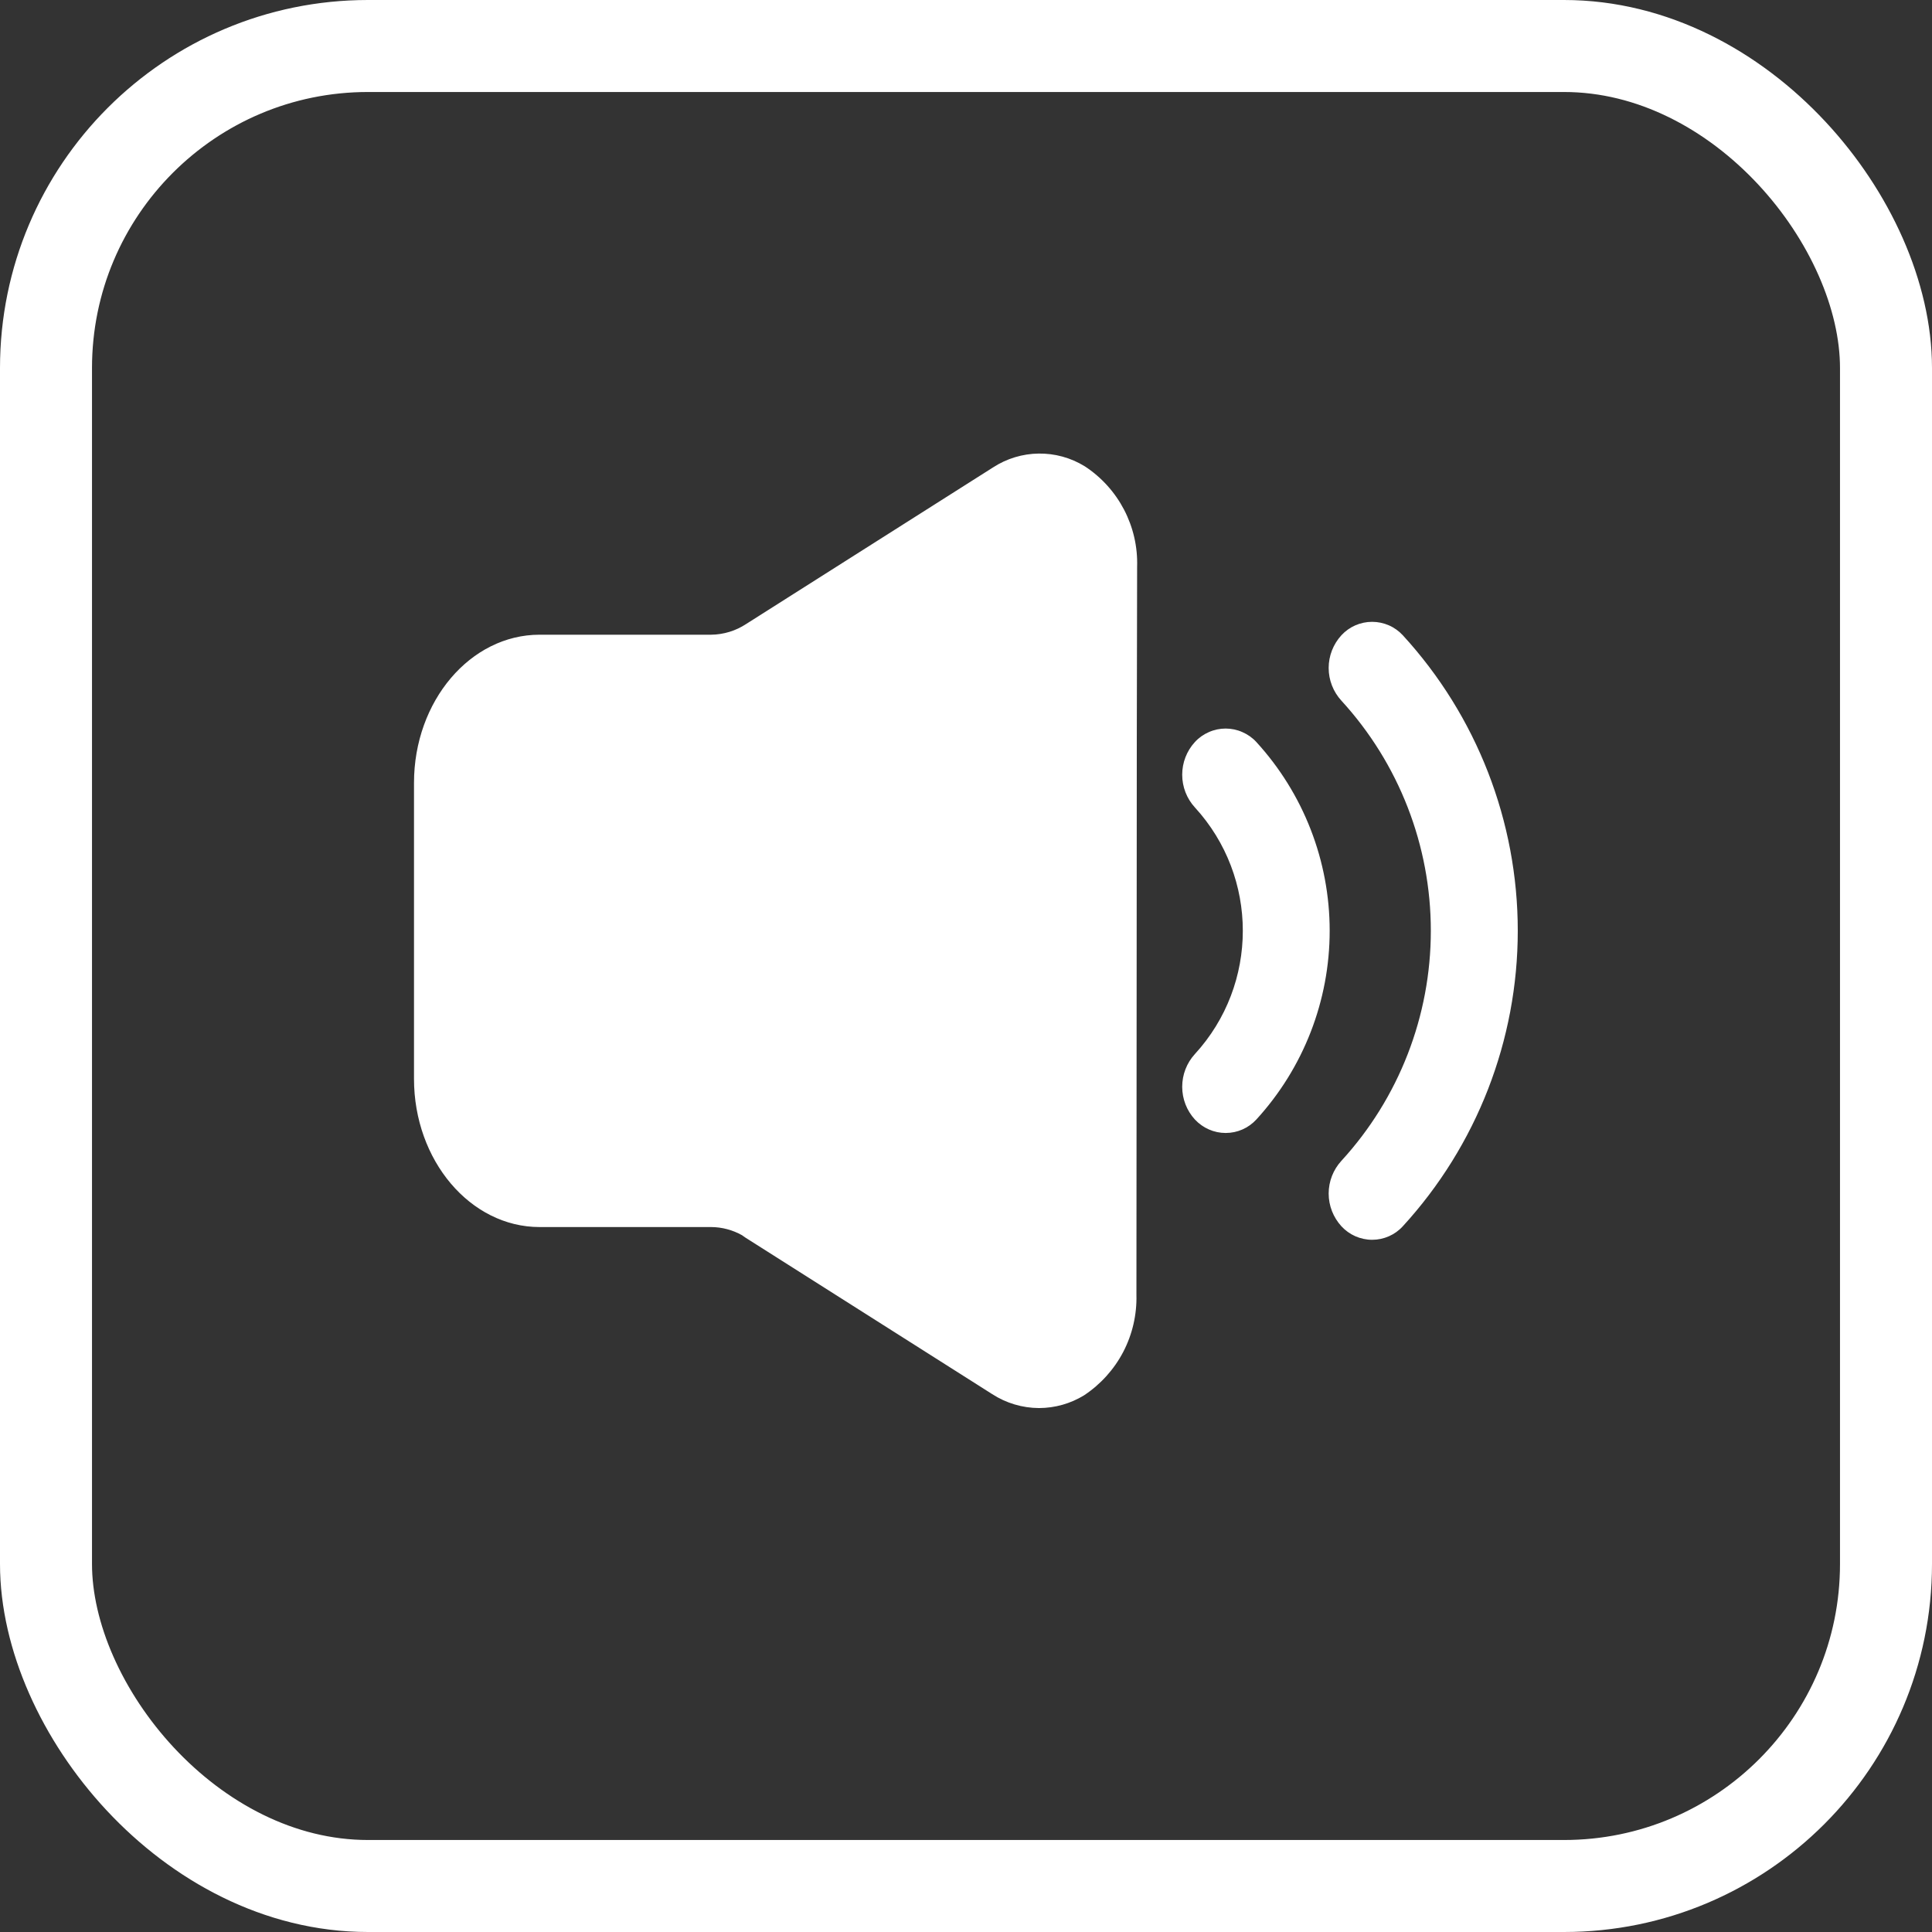
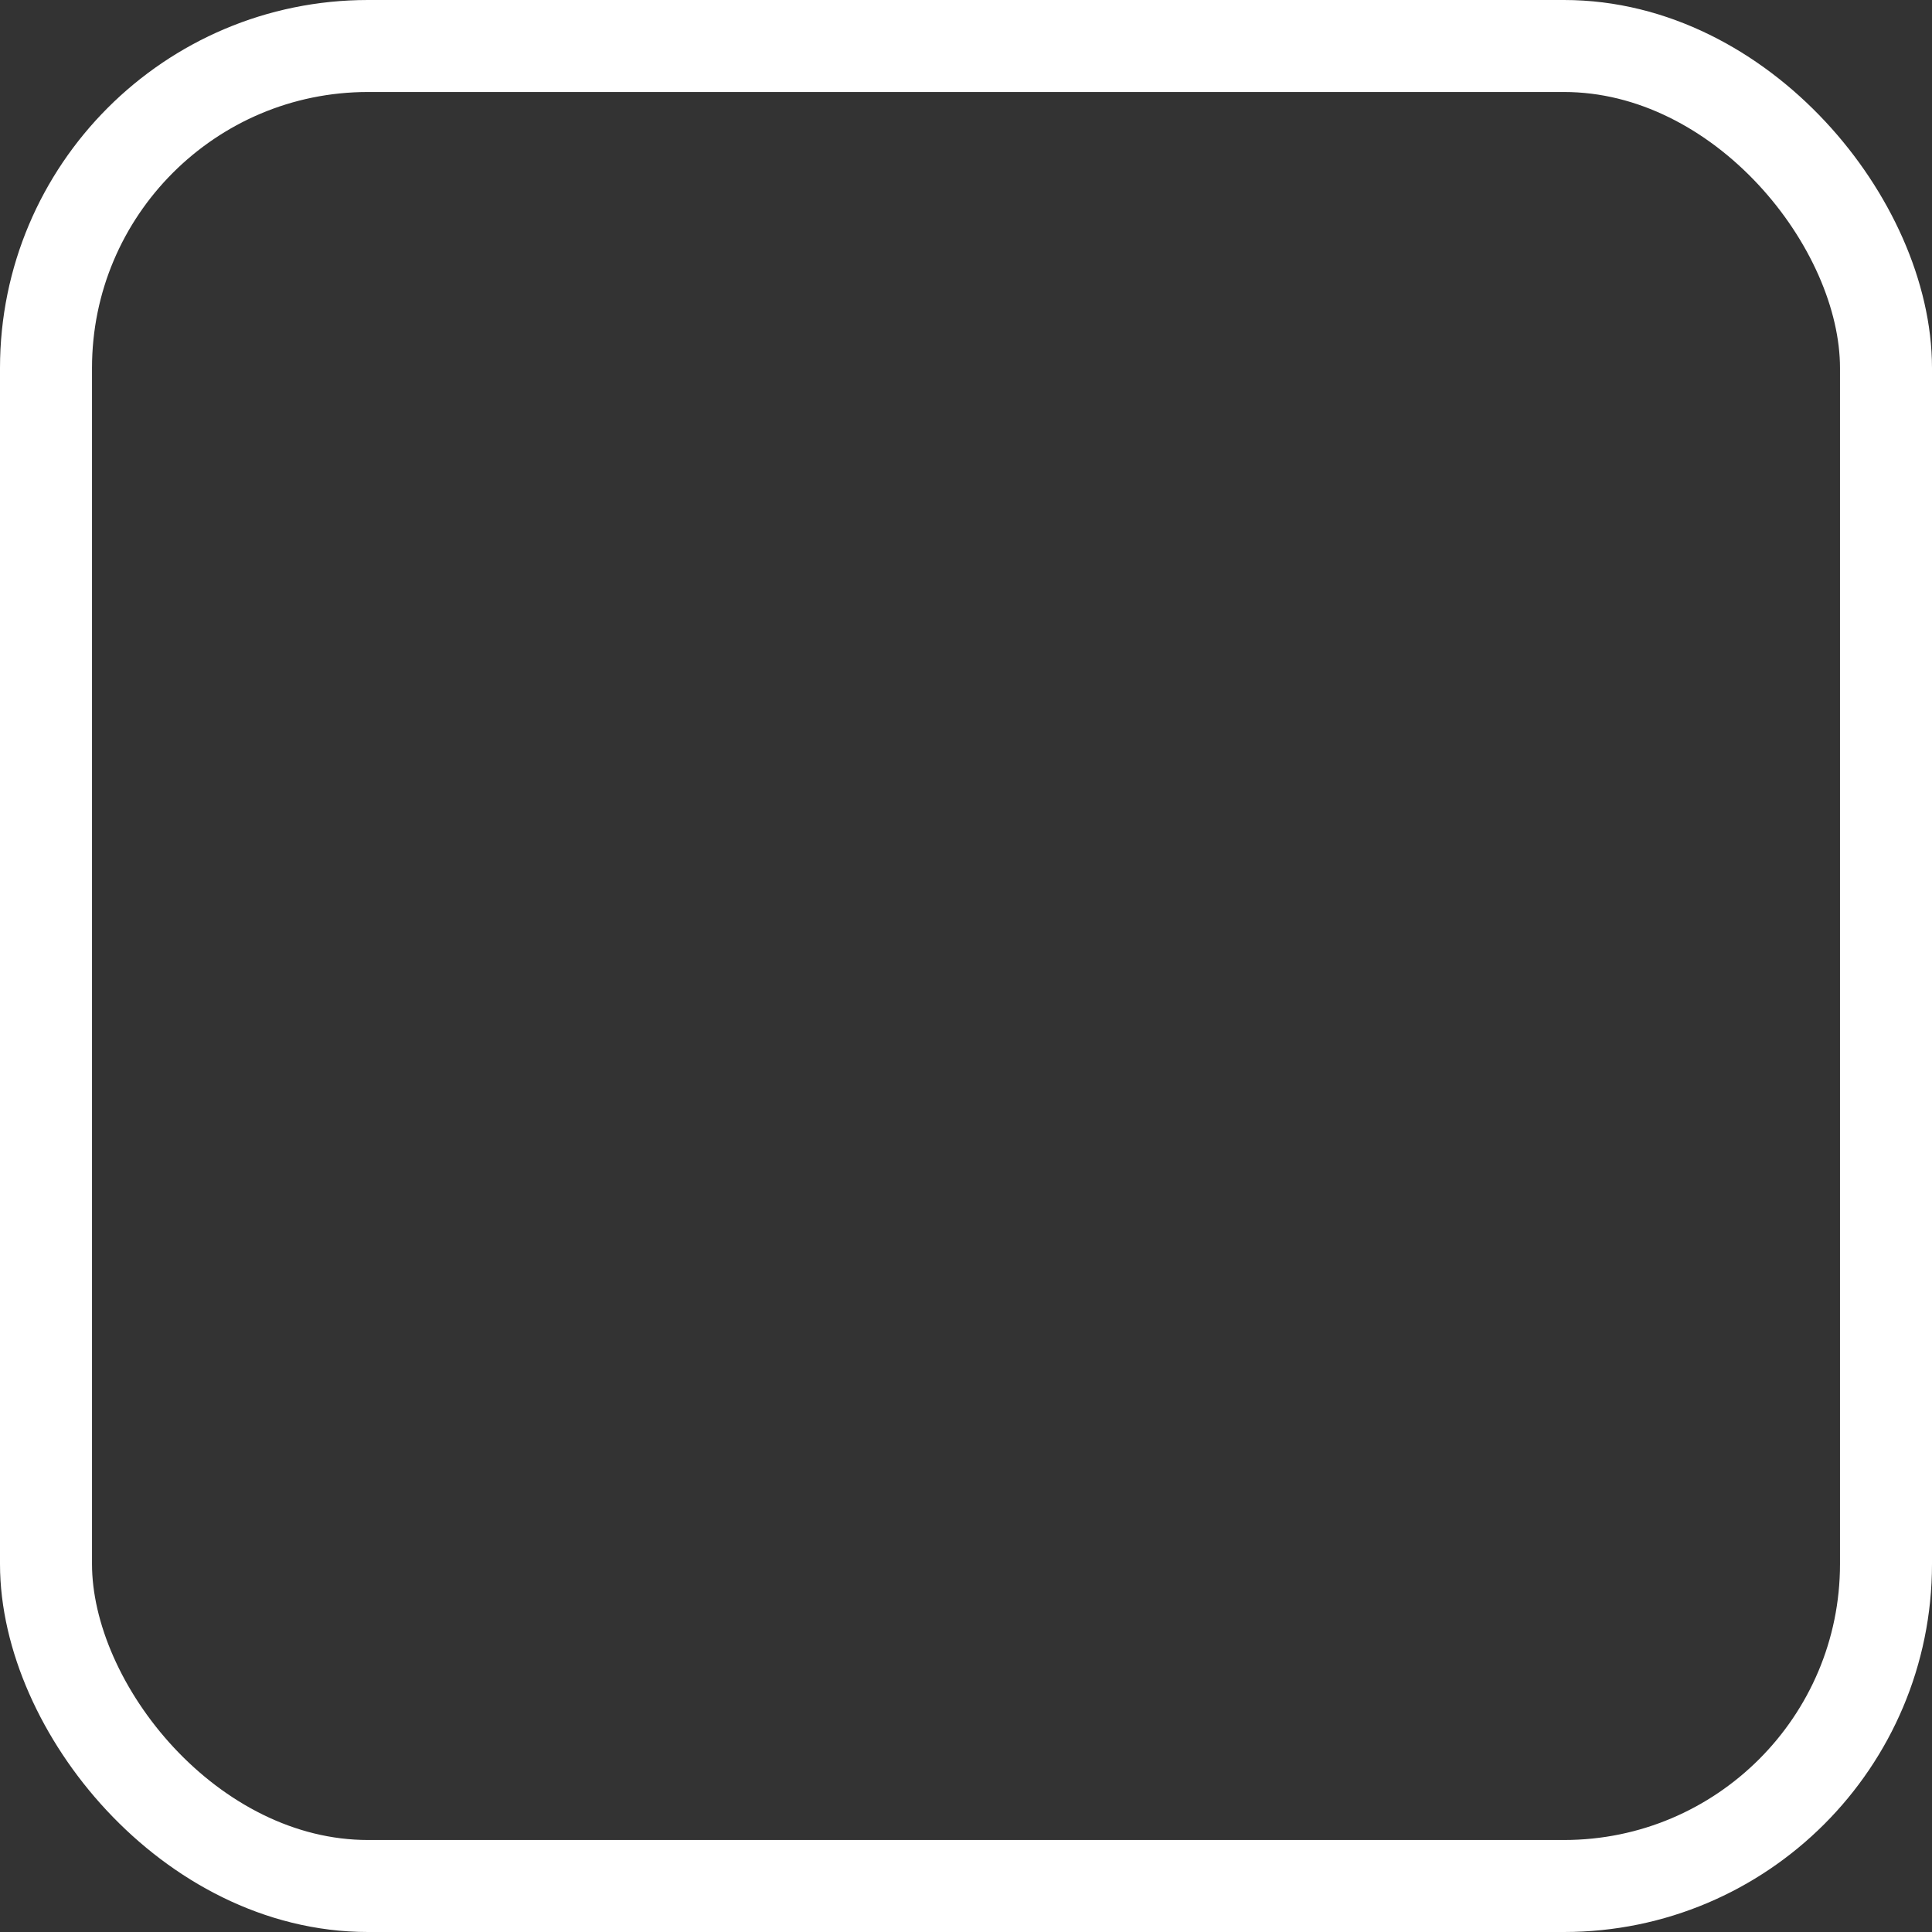
<svg xmlns="http://www.w3.org/2000/svg" width="42" height="42" viewBox="0 0 42 42" fill="none">
  <rect x="0" y="0" width="42" height="42" fill="#333333" stroke="none" />
  <g clip-path="url(#clip0_756_10105)">
    <rect x="1" y="1" width="40" height="40" rx="7" stroke="white" stroke-width="2" />
-     <path d="M22.586 30.61C22.225 30.608 21.872 30.503 21.568 30.306L16.204 26.904C16.181 26.887 16.152 26.87 16.132 26.853C15.926 26.738 15.695 26.676 15.46 26.675H11.73C10.226 26.675 9 25.228 9 23.453V17.02C9 15.241 10.226 13.798 11.73 13.798H15.46C15.73 13.795 15.995 13.714 16.221 13.565L21.585 10.163C22.189 9.769 22.967 9.758 23.582 10.137C24.316 10.617 24.748 11.447 24.72 12.322L24.713 16.059L24.705 28.147C24.716 28.578 24.618 29.006 24.419 29.388C24.219 29.771 23.925 30.096 23.565 30.334C23.271 30.514 22.933 30.609 22.588 30.61H22.586ZM29.829 26.952C29.704 26.952 29.579 26.925 29.464 26.875C29.349 26.824 29.246 26.75 29.161 26.658C28.983 26.463 28.884 26.21 28.884 25.946C28.884 25.683 28.983 25.429 29.161 25.235C30.412 23.87 31.105 22.085 31.105 20.234C31.105 18.382 30.412 16.598 29.161 15.232C28.983 15.038 28.884 14.785 28.884 14.521C28.884 14.258 28.983 14.004 29.161 13.81C29.246 13.718 29.349 13.644 29.464 13.594C29.579 13.544 29.703 13.518 29.828 13.518C29.954 13.518 30.078 13.544 30.193 13.594C30.308 13.644 30.411 13.718 30.496 13.81C32.103 15.563 32.995 17.855 32.995 20.234C32.995 22.612 32.103 24.904 30.496 26.658C30.325 26.846 30.083 26.952 29.828 26.952H29.829ZM26.645 24.63C26.519 24.63 26.395 24.604 26.28 24.553C26.165 24.503 26.062 24.429 25.976 24.337C25.798 24.143 25.7 23.889 25.7 23.626C25.7 23.362 25.798 23.108 25.976 22.914C27.365 21.398 27.365 19.07 25.976 17.553C25.798 17.359 25.7 17.105 25.7 16.842C25.7 16.578 25.798 16.325 25.976 16.131C26.061 16.038 26.165 15.965 26.28 15.915C26.395 15.864 26.519 15.838 26.644 15.838C26.769 15.838 26.893 15.864 27.008 15.915C27.123 15.965 27.227 16.038 27.312 16.131C28.337 17.251 28.906 18.715 28.906 20.234C28.906 21.753 28.337 23.217 27.312 24.337C27.14 24.524 26.9 24.63 26.645 24.63Z" fill="white" />
  </g>
  <defs>
    <clipPath id="clip0_756_10105">
      <rect width="42" height="42" fill="white" />
    </clipPath>
  </defs>
</svg>